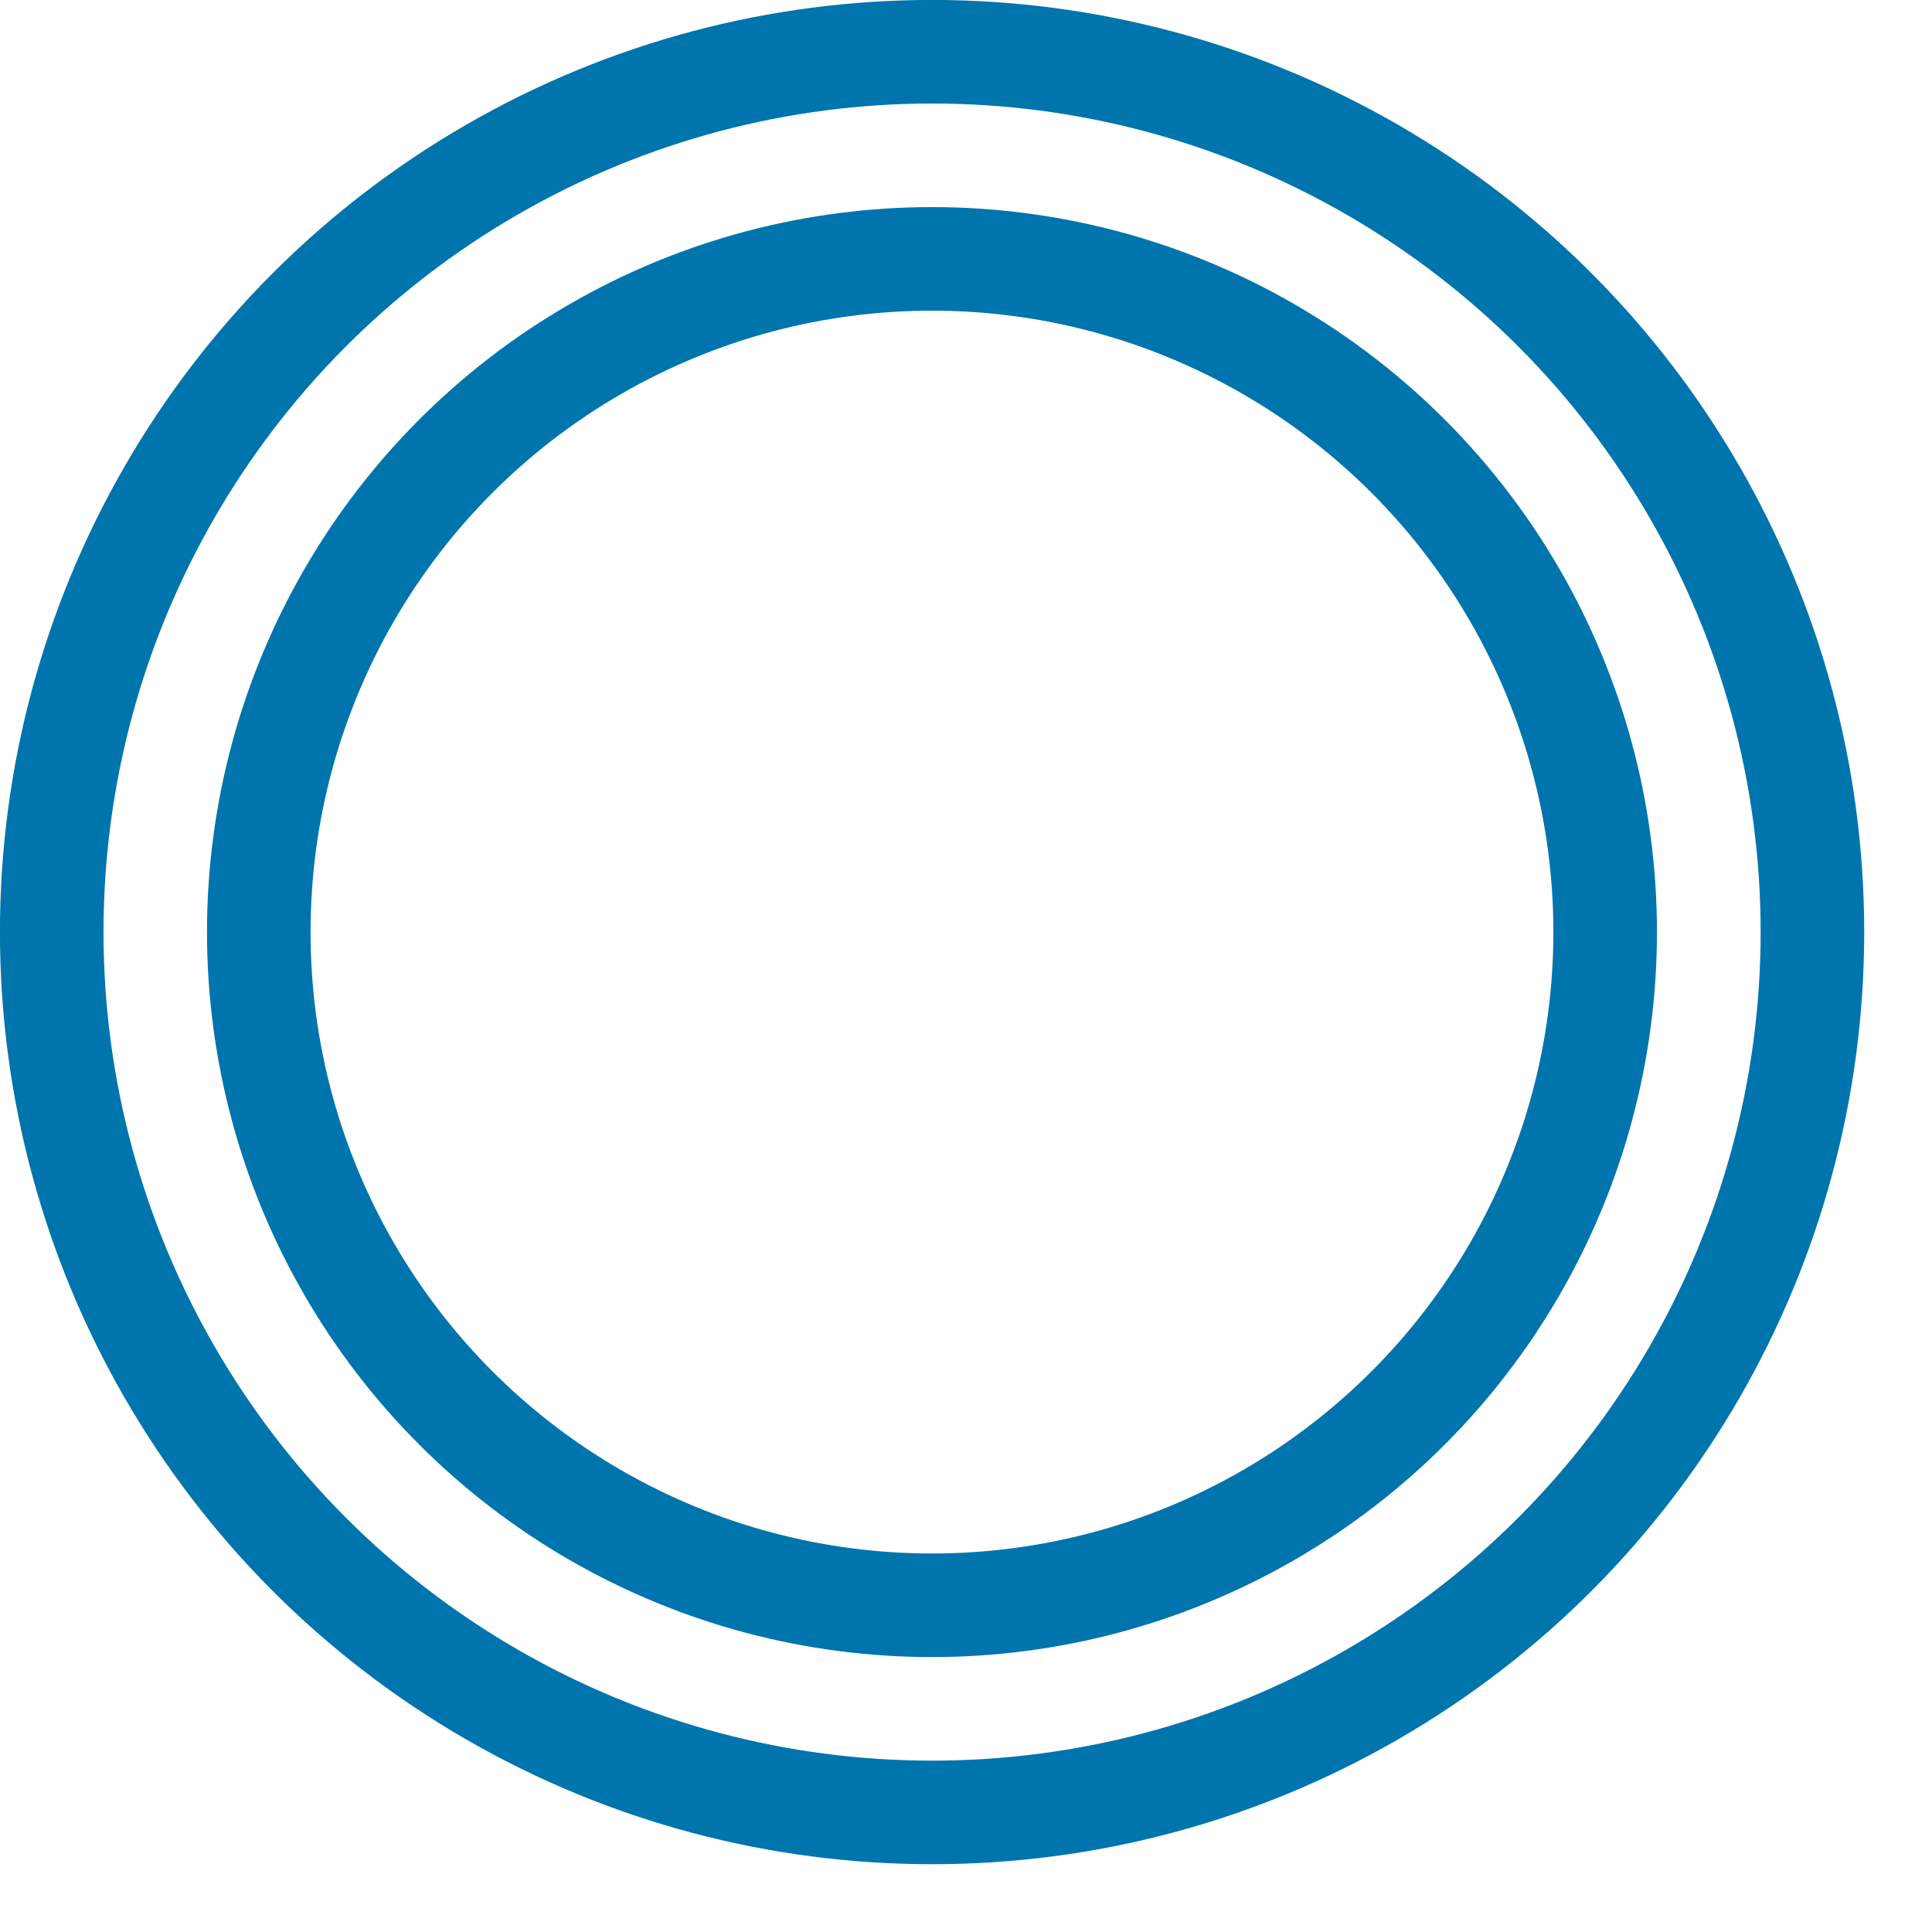
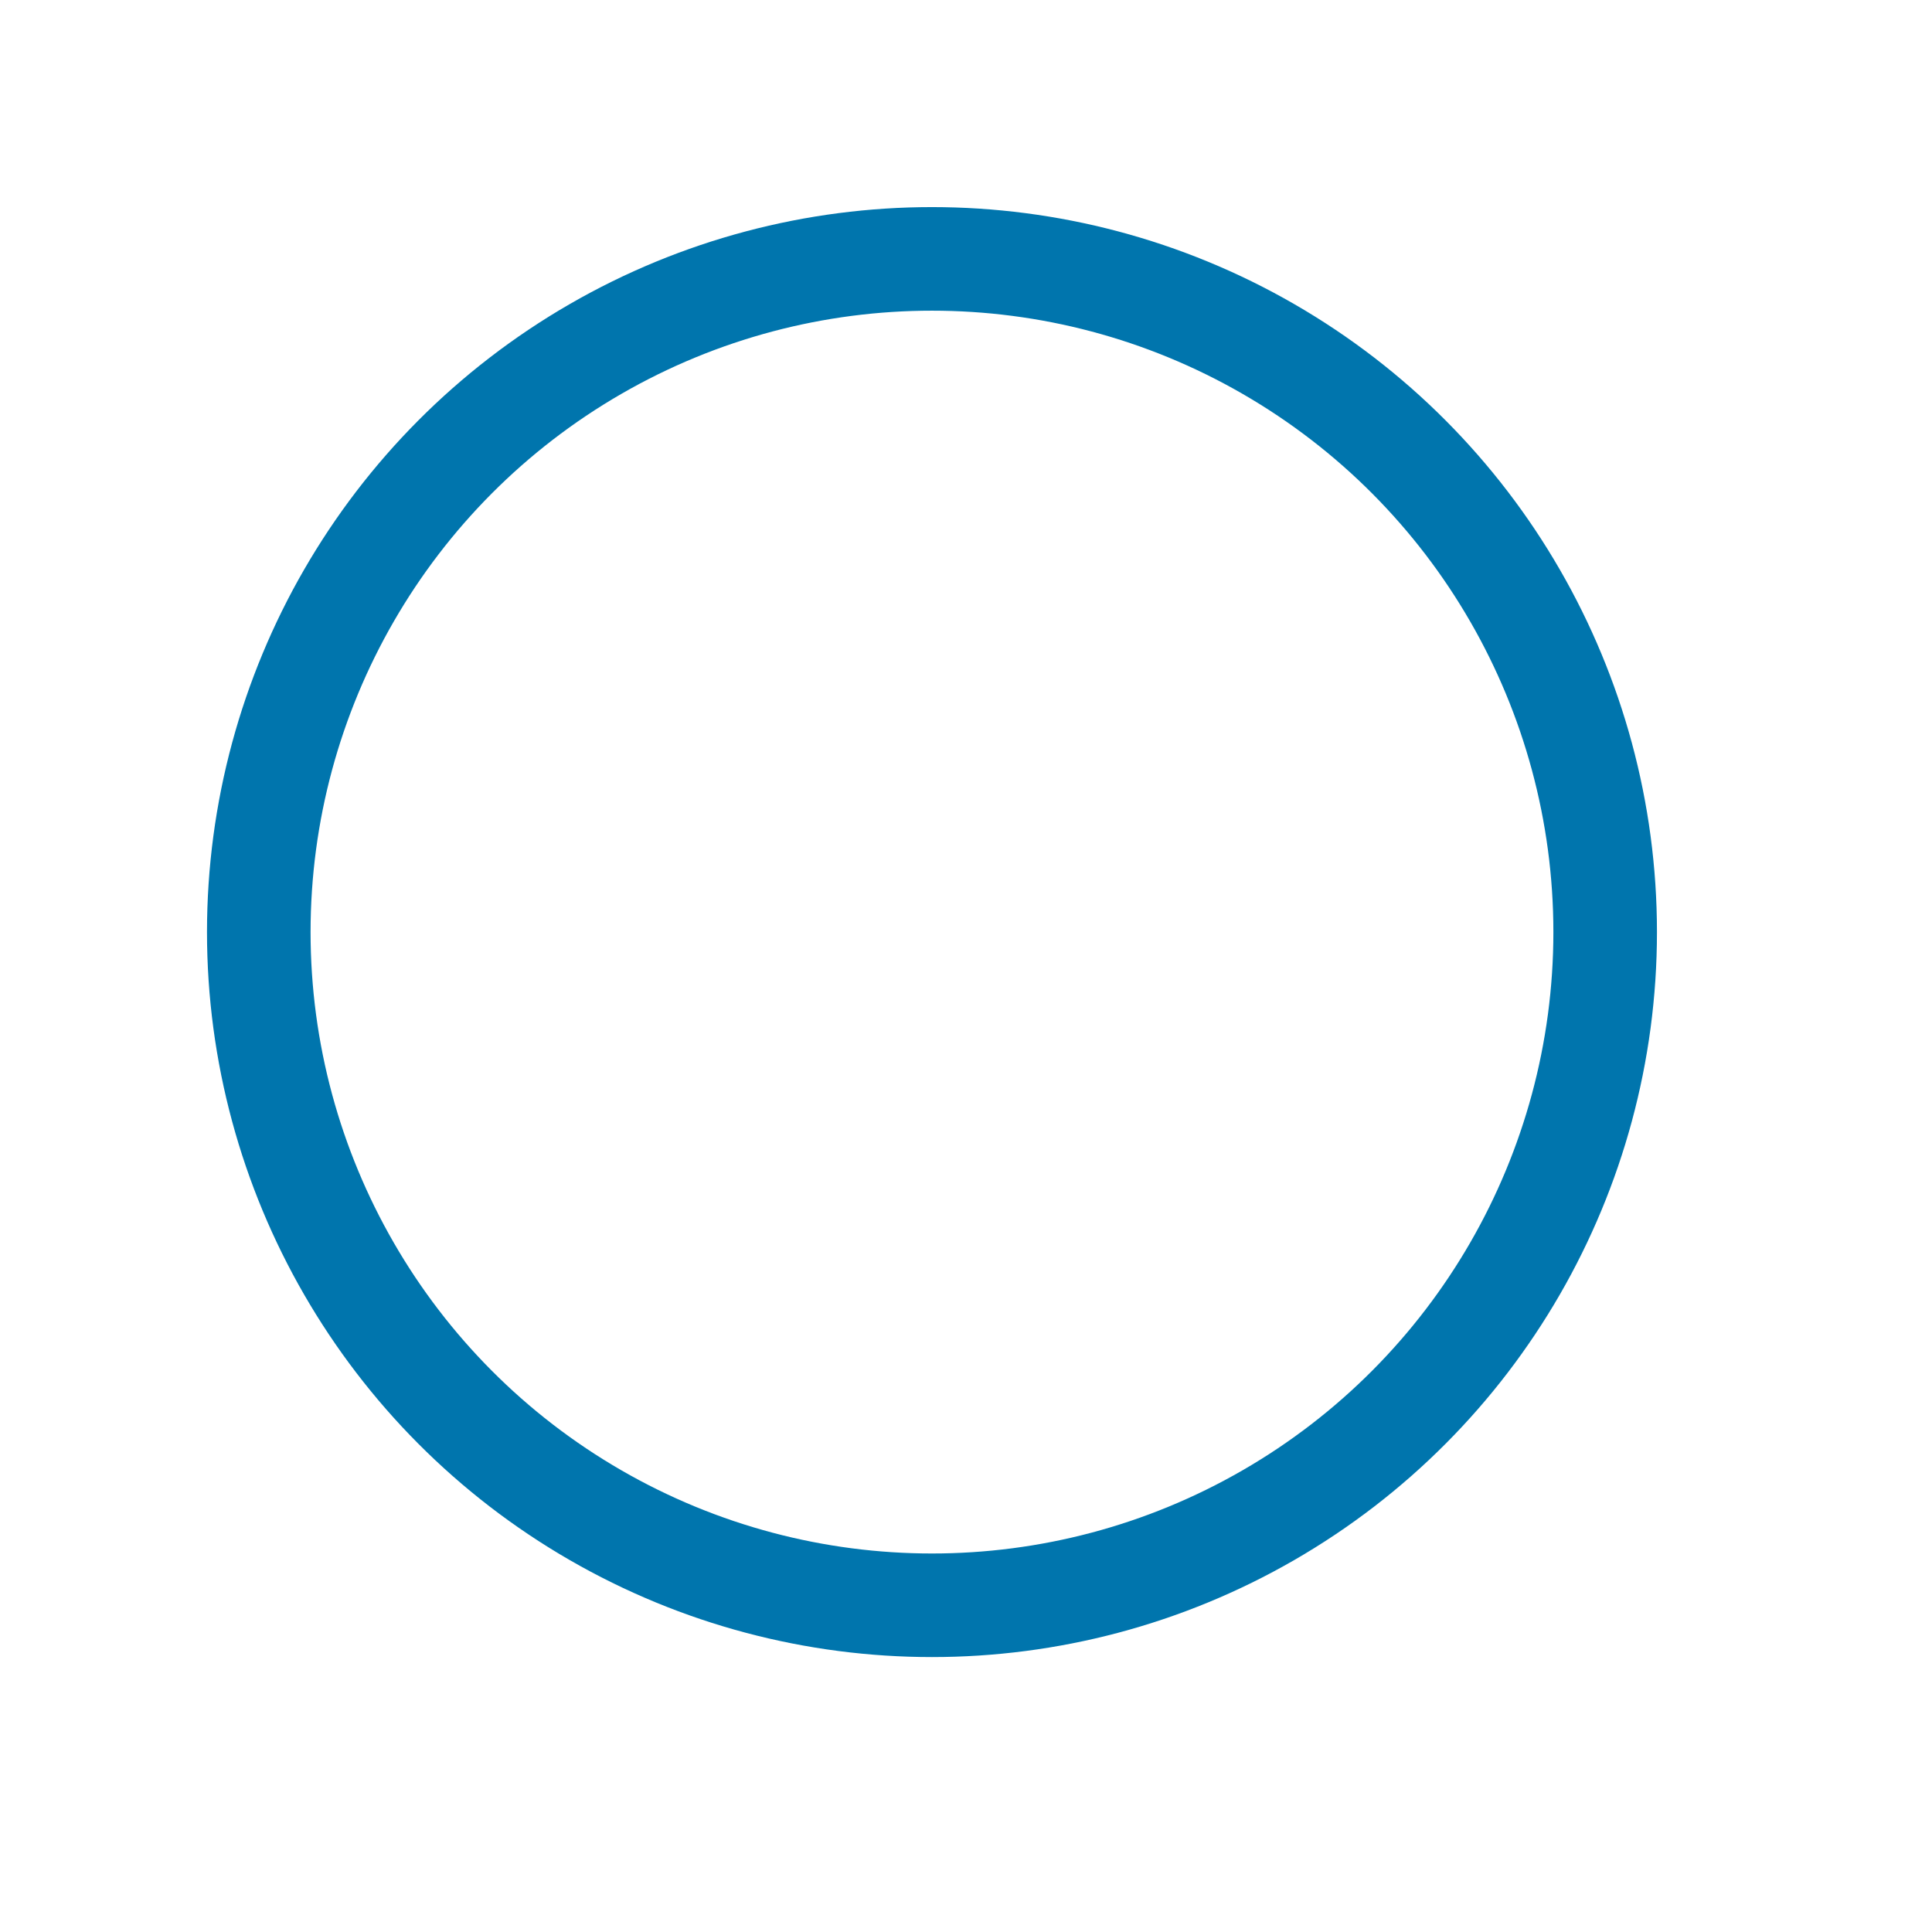
<svg xmlns="http://www.w3.org/2000/svg" width="18" height="18" viewBox="0 0 18 18" fill="none">
-   <circle cx="8.684" cy="8.684" r="8.202" stroke="#0075AD" stroke-width="0.965" />
  <circle cx="8.683" cy="8.684" r="6.272" stroke="#0075AD" stroke-width="0.965" />
</svg>